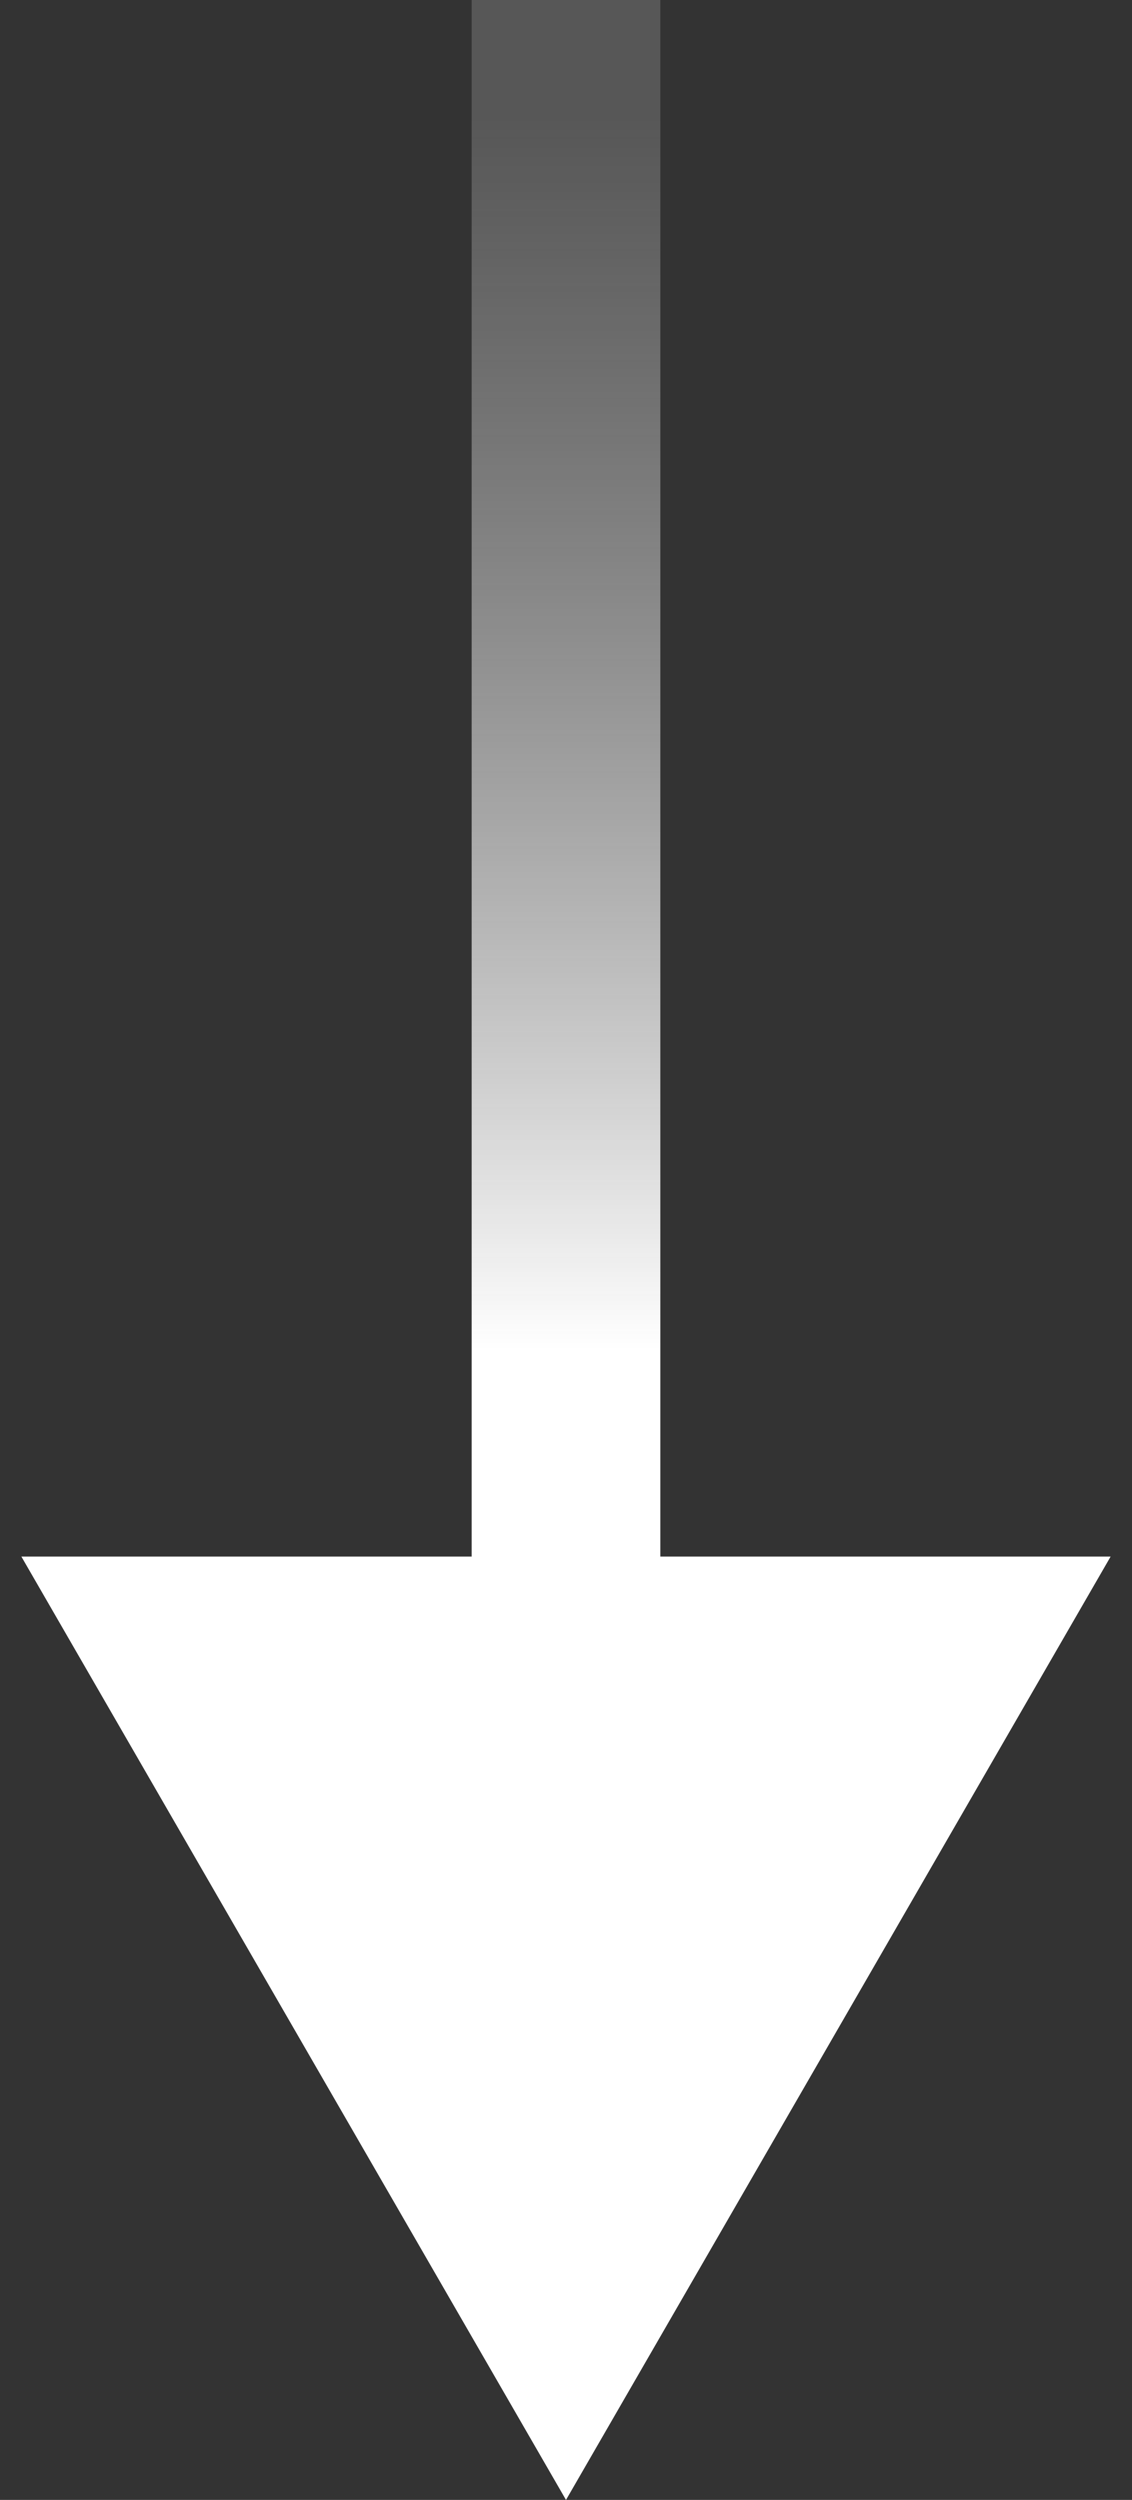
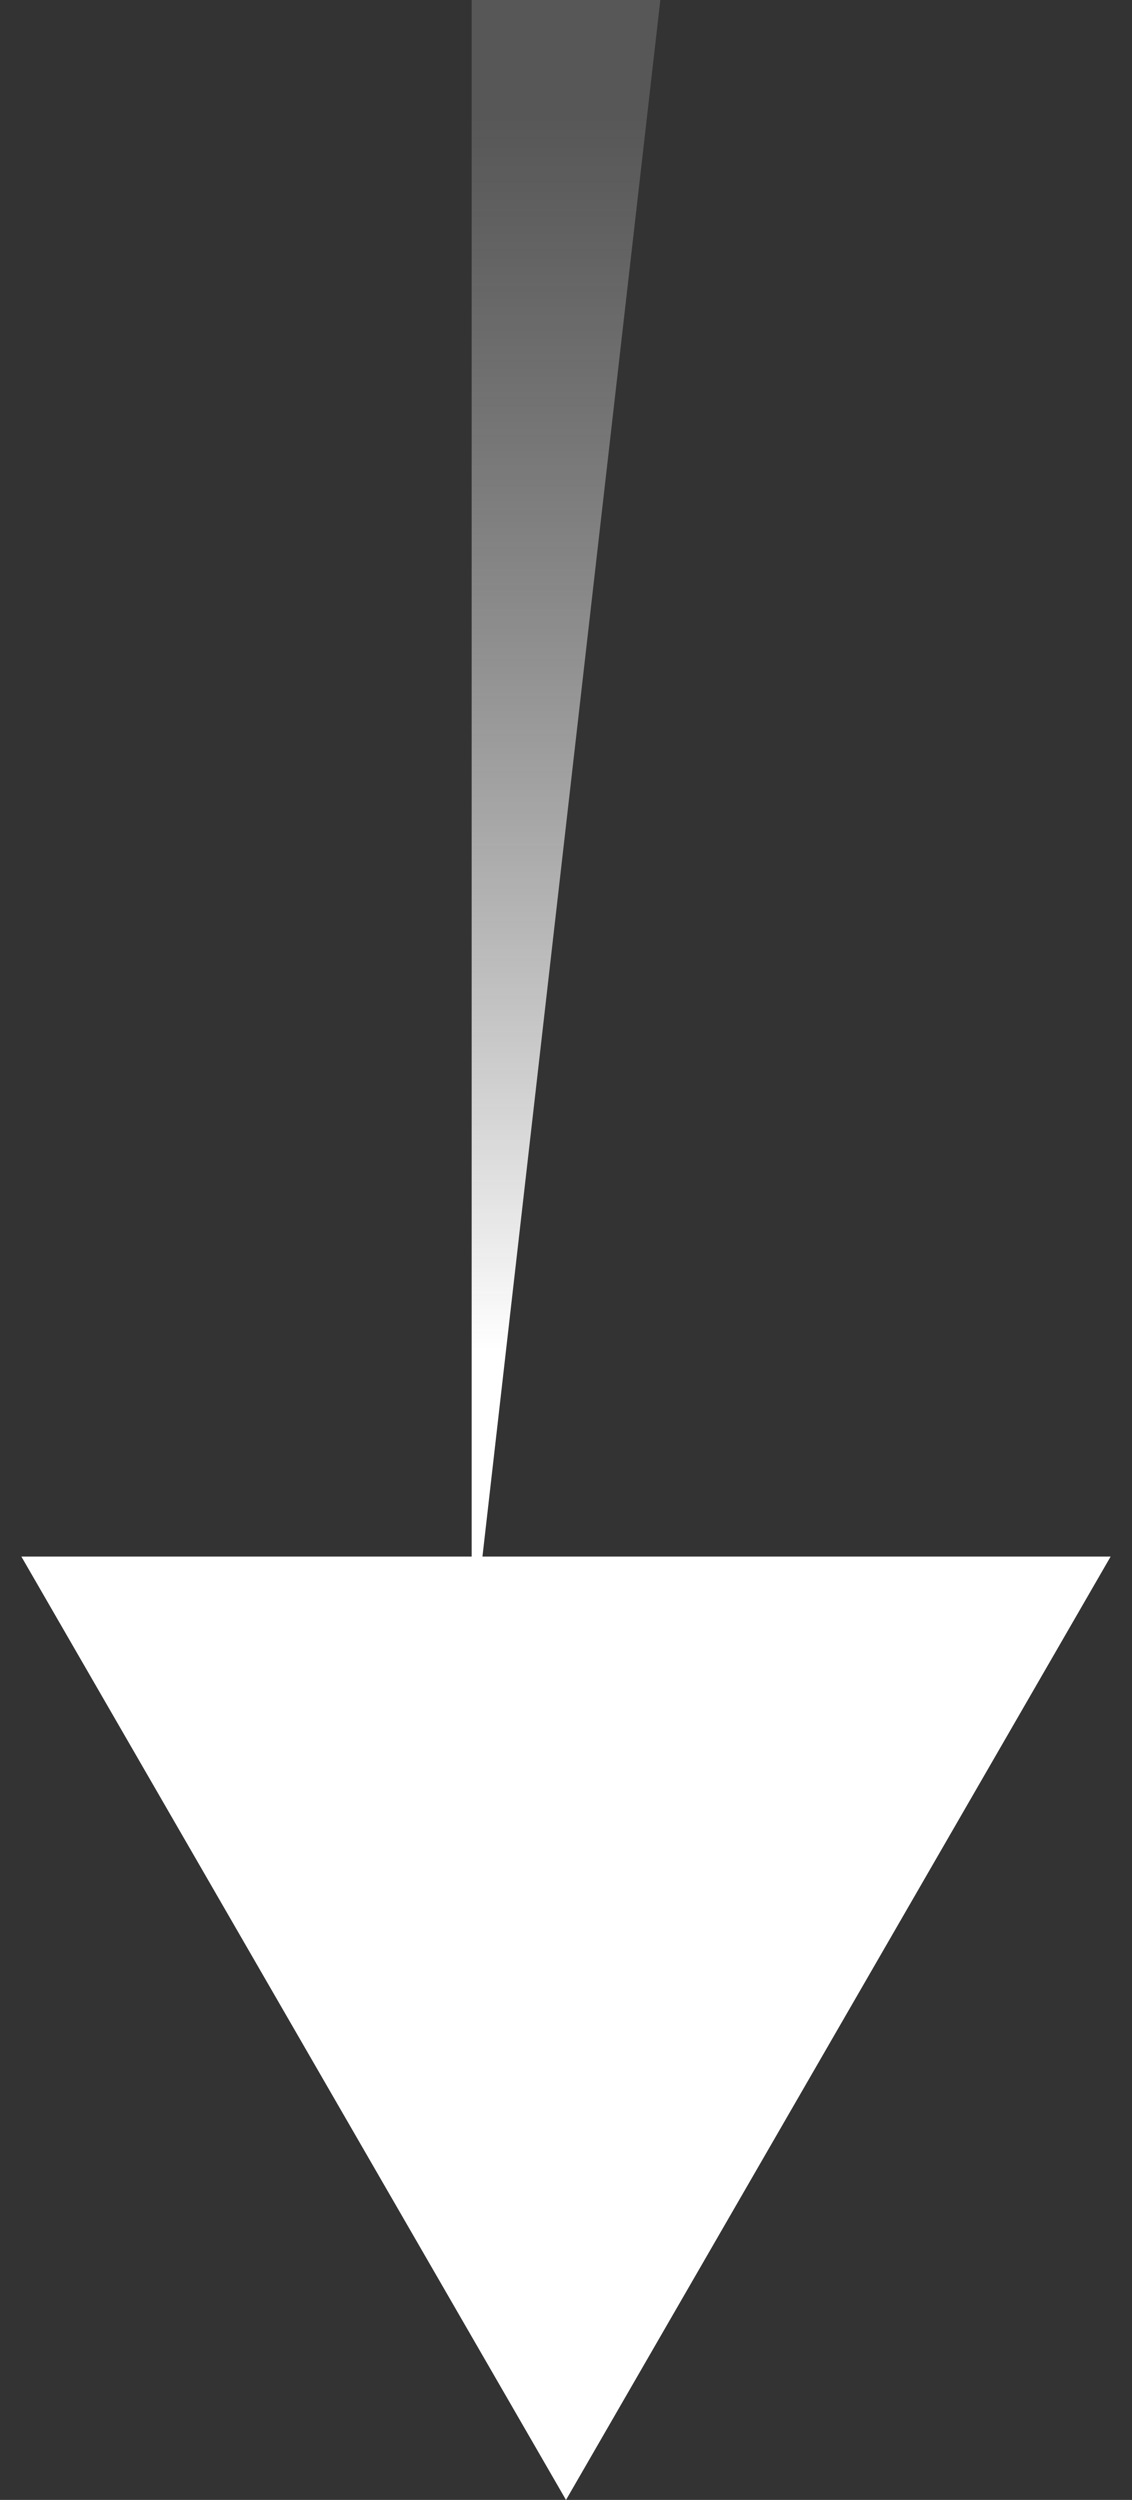
<svg xmlns="http://www.w3.org/2000/svg" width="48" height="106" viewBox="0 0 48 106" fill="none">
  <rect x="0" y="0" width="48" height="106" fill="#333333" stroke="none" />
-   <path d="M24 106L47.094 66L0.906 66L24 106ZM20 1.74846e-07L20 70L28 70L28 -1.74846e-07L20 1.74846e-07Z" fill="url(#paint0_linear_1691_7858)" />
+   <path d="M24 106L47.094 66L0.906 66L24 106ZM20 1.74846e-07L20 70L28 -1.74846e-07L20 1.74846e-07Z" fill="url(#paint0_linear_1691_7858)" />
  <defs>
    <linearGradient id="paint0_linear_1691_7858" x1="24.5" y1="-2.18557e-08" x2="24.5" y2="106" gradientUnits="userSpaceOnUse">
      <stop offset="0.045" stop-color="#999999" stop-opacity="0.35" />
      <stop offset="0.54" stop-color="white" />
    </linearGradient>
  </defs>
</svg>